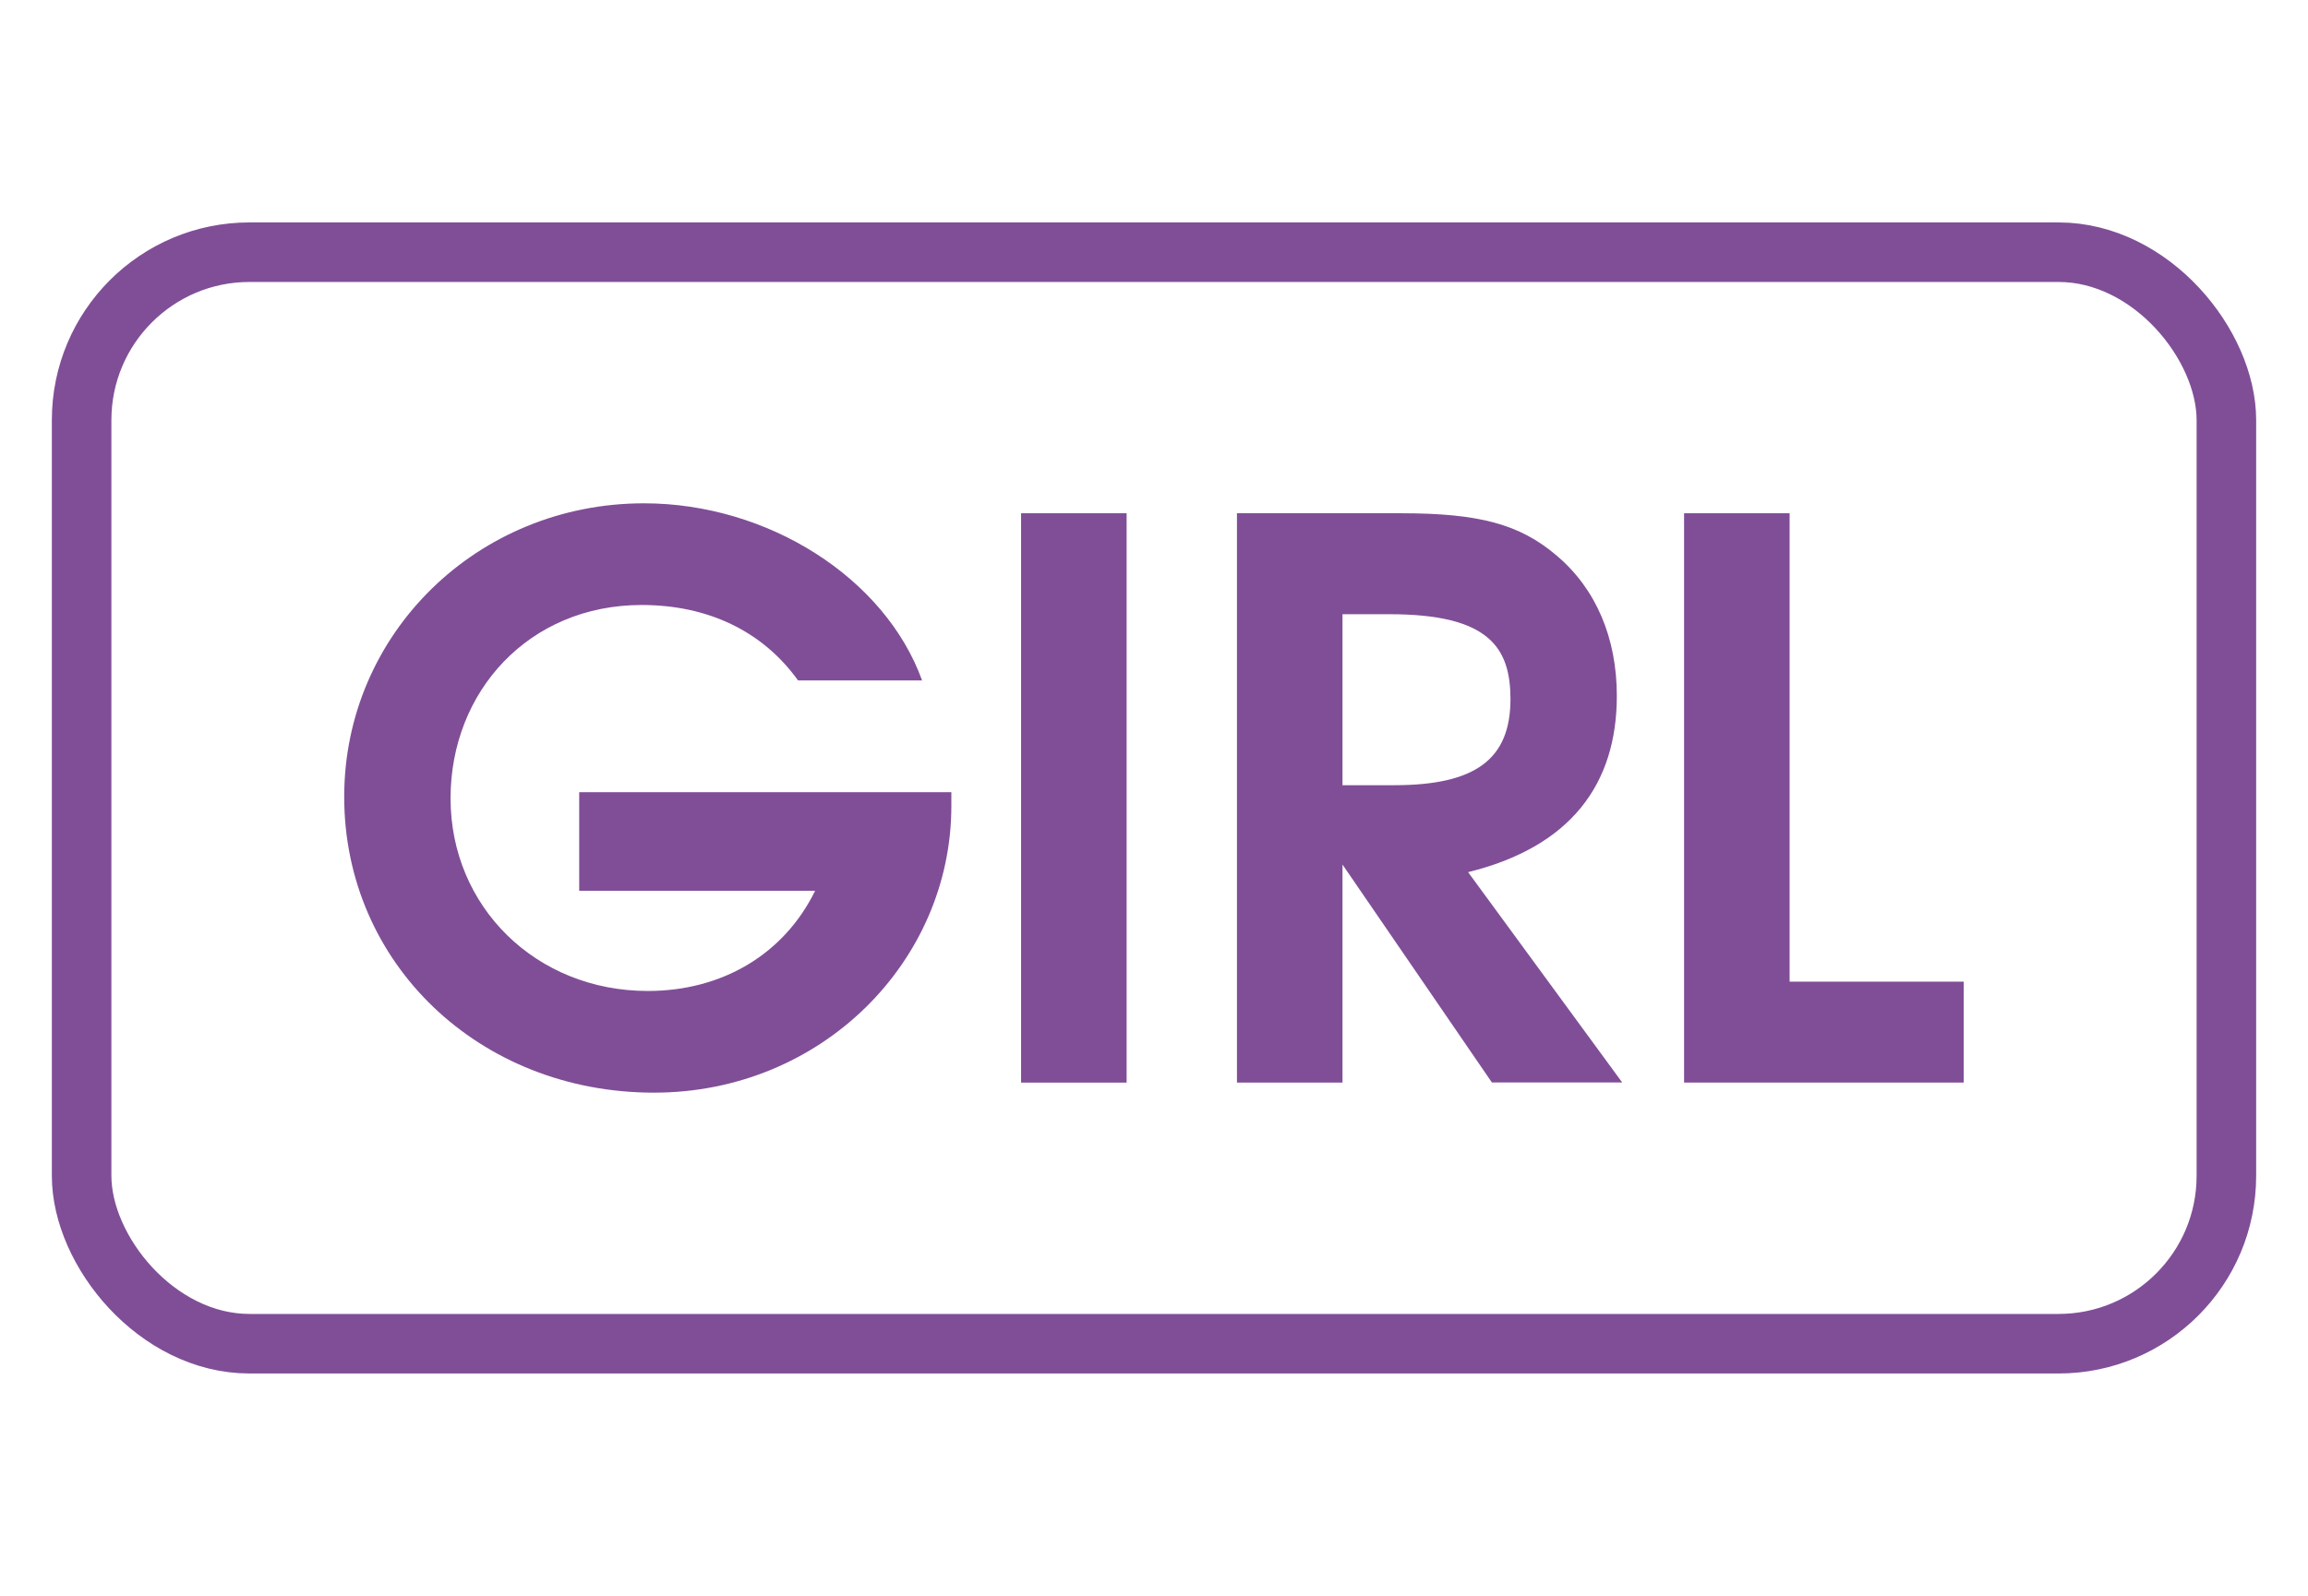
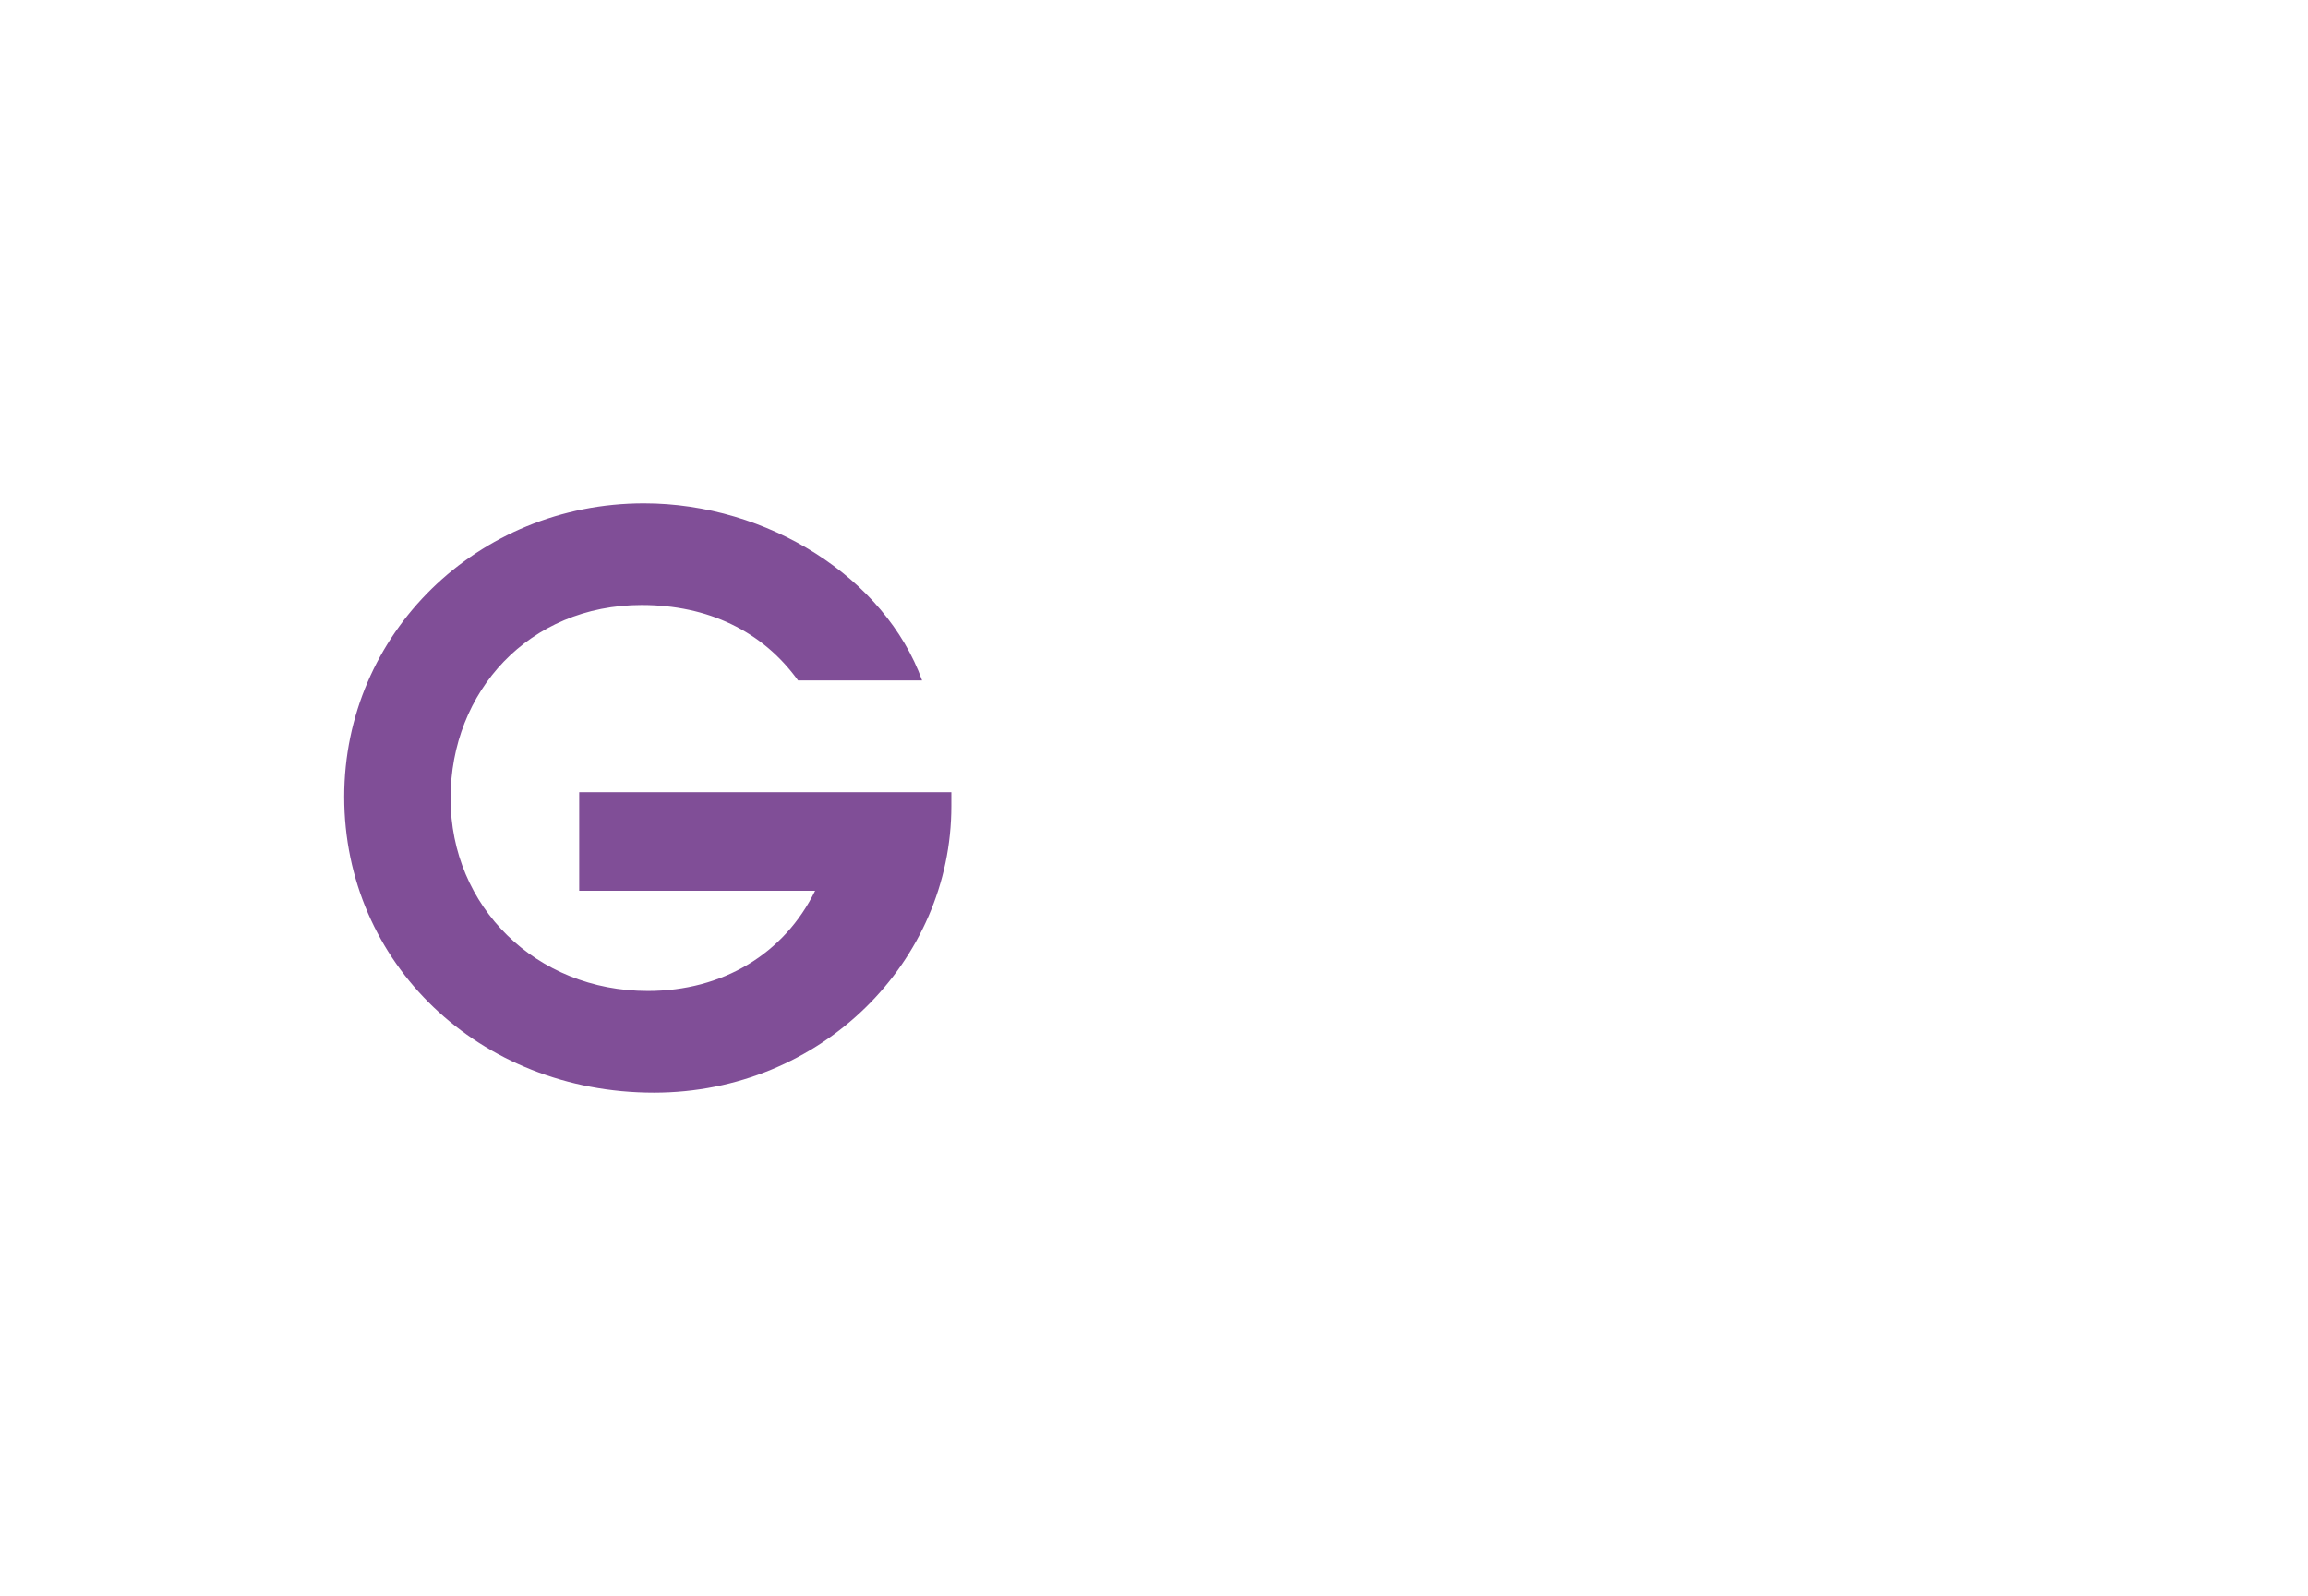
<svg xmlns="http://www.w3.org/2000/svg" id="Layer_1" data-name="Layer 1" viewBox="0 0 510.41 352.97">
  <defs>
    <style>.cls-1{fill:none;stroke:#804e97;stroke-miterlimit:10;stroke-width:13.17px;}.cls-2{fill:#804e97;}</style>
  </defs>
  <title>Girl_Button</title>
-   <rect class="cls-1" x="18.05" y="55.78" width="474.31" height="241.42" rx="37.13" ry="37.13" />
  <path class="cls-2" d="M144.62,241.67c-38.68,0-68.5-28.64-68.5-65.43,0-36.13,29.48-64.92,66.29-64.92,27.43,0,53.33,16.52,61.51,39.18H176.49c-7.84-10.91-19.94-16.69-34.59-16.69-24.88,0-42.26,19.08-42.26,42.76,0,24,18.92,42.61,43.62,42.61,16.53,0,30.16-8.19,37-22.16H128.09V175.21h82.3v3.07C210.4,212.53,181.77,241.67,144.62,241.67Z" />
-   <path class="cls-2" d="M225.81,239.45V113.52h23.34V239.45H225.81Z" />
-   <path class="cls-2" d="M329.95,239.45l-33.06-48.23v48.23H273.55V113.52h36.3c17.21,0,26.24,2.39,34.42,9.38,8.69,7.33,13.29,18.23,13.29,31,0,19.59-10.23,33.4-32.89,39l34.08,46.52h-28.8Zm-22.66-103.6h-10.4v37.82h11.42c18.06,0,25.73-5.79,25.73-19.08C334,143.34,329.44,135.85,307.29,135.85Z" />
-   <path class="cls-2" d="M372.43,239.45V113.52h23.34v103.6h38.51v22.32H372.43Z" />
</svg>